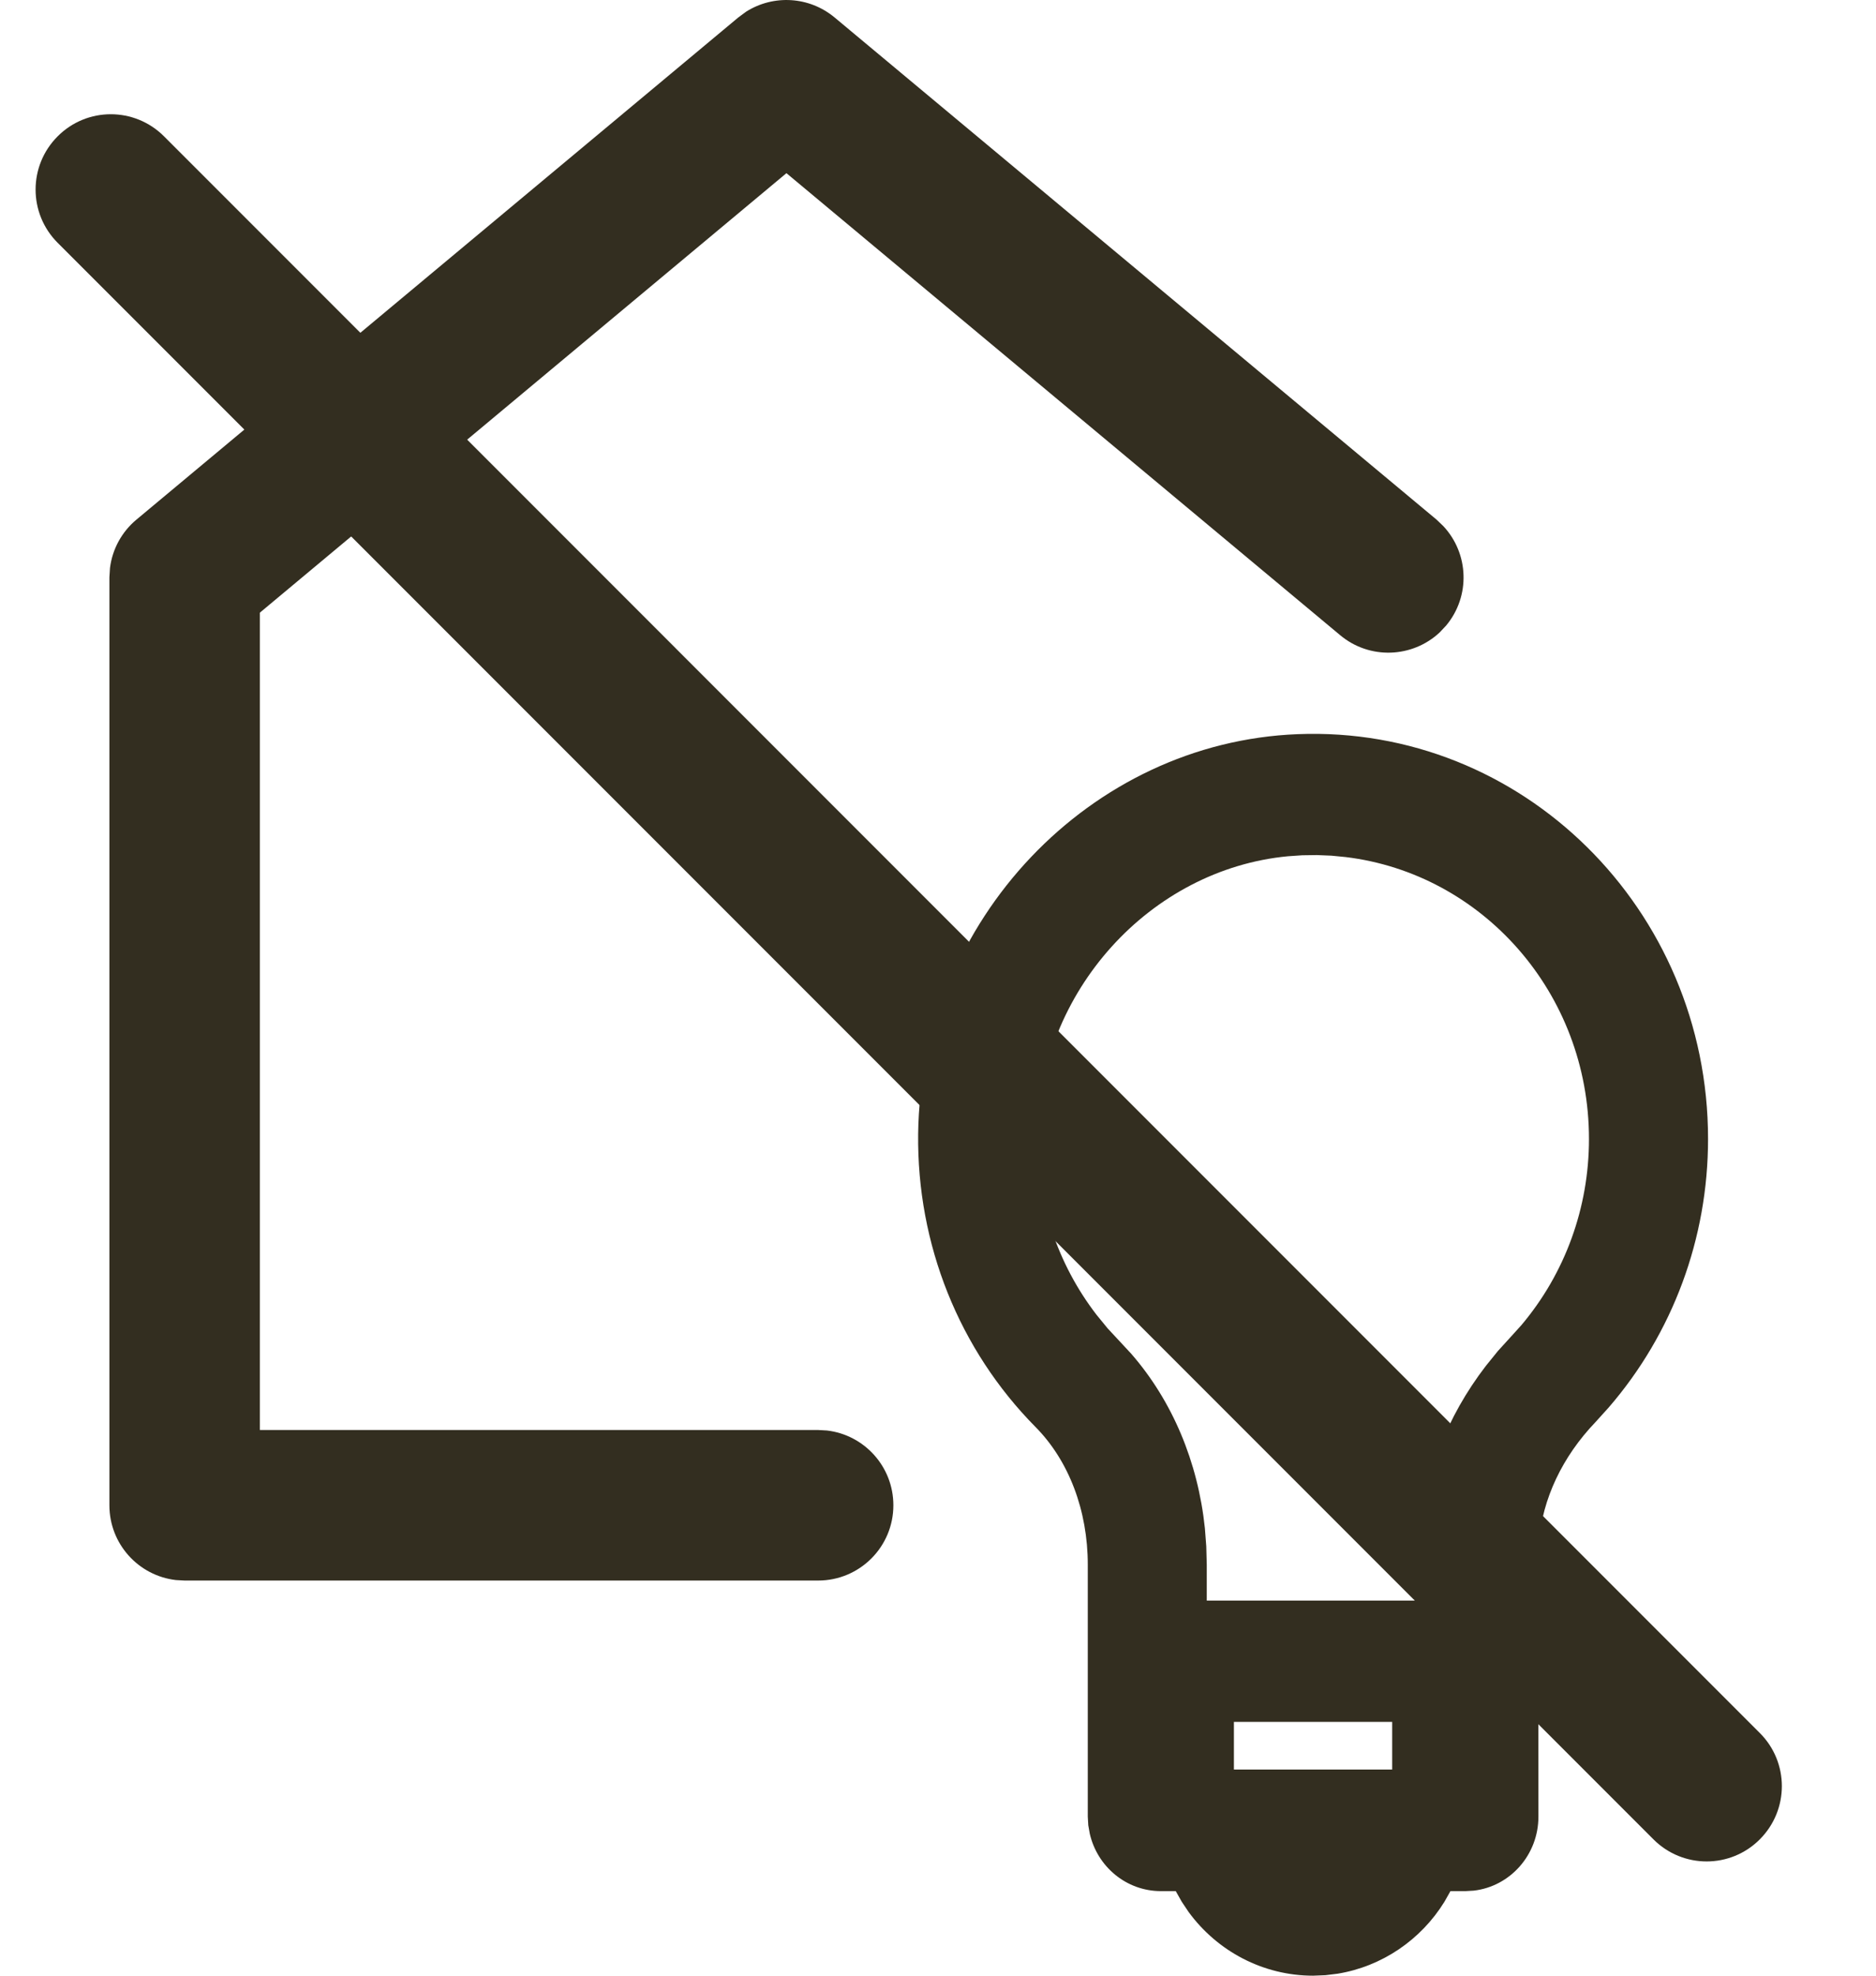
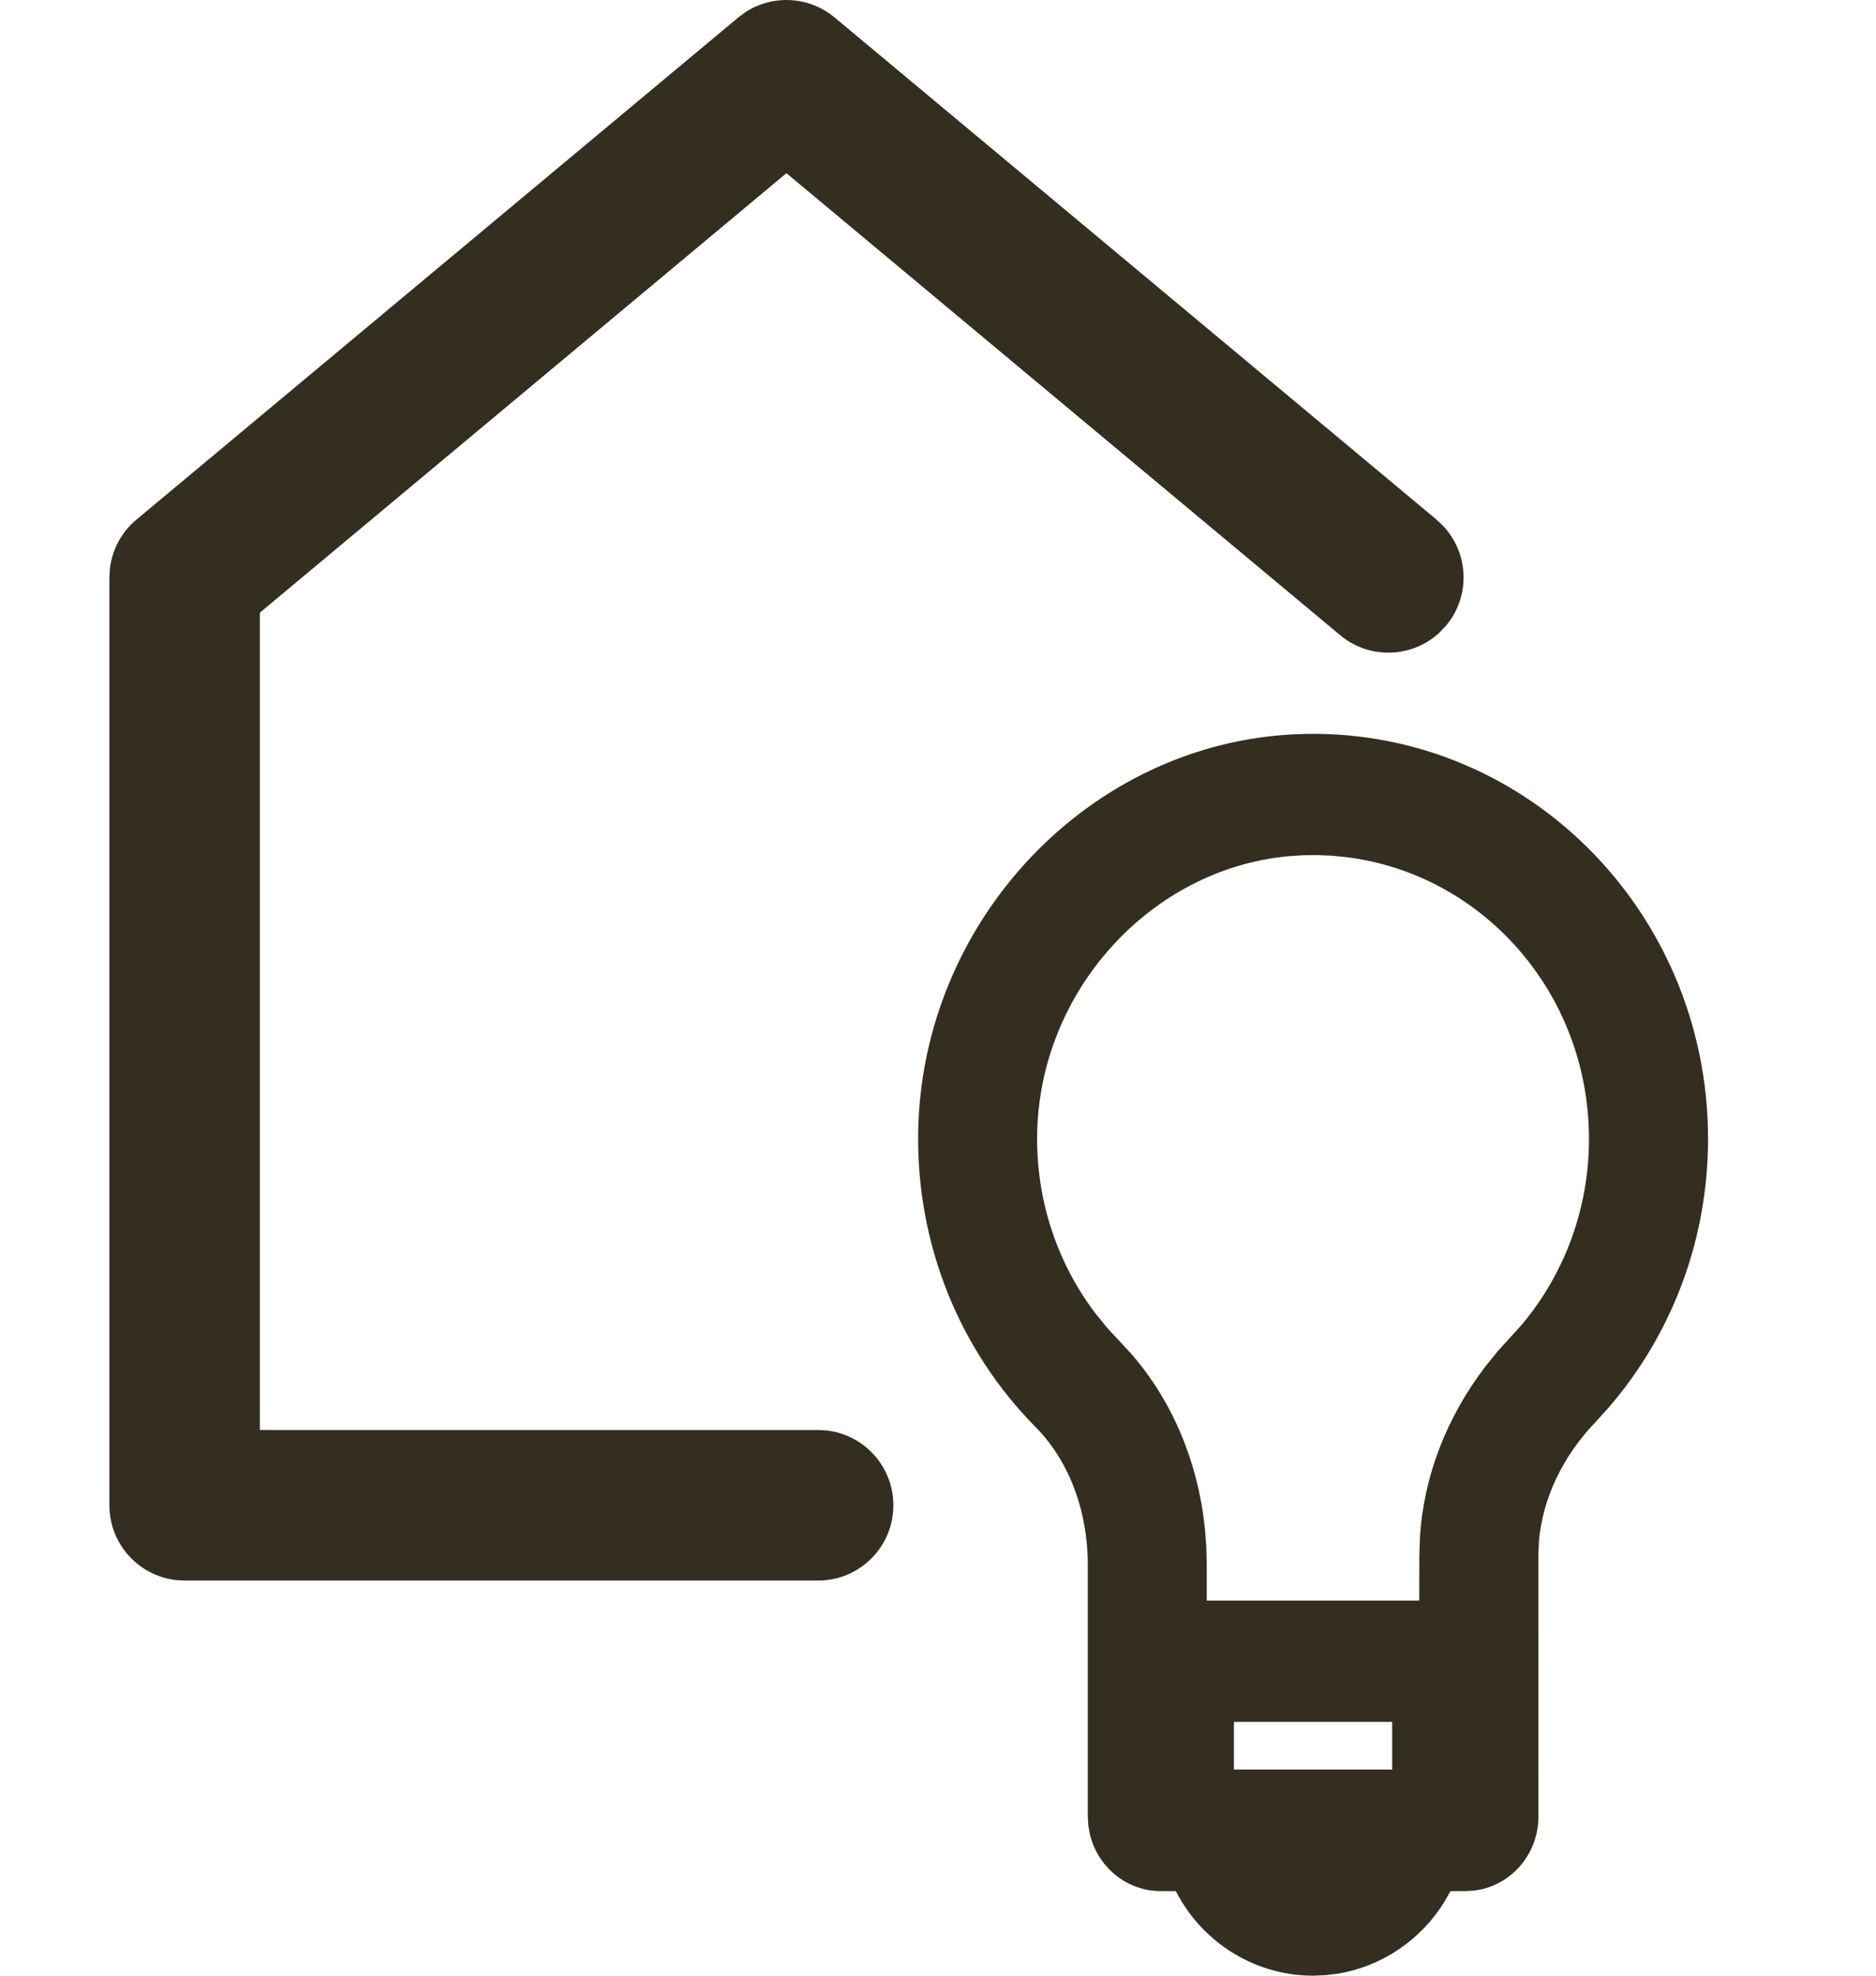
<svg xmlns="http://www.w3.org/2000/svg" width="19" height="20" viewBox="0 0 19 20" fill="none">
  <path fill-rule="evenodd" clip-rule="evenodd" d="M17.299 11.53C17.299 12.537 16.941 13.499 16.292 14.249L16.159 14.396C15.821 14.749 15.623 15.173 15.586 15.606L15.58 15.75L15.581 18.39C15.581 18.776 15.296 19.096 14.927 19.139L14.841 19.144L14.69 19.144L14.629 19.252C14.389 19.64 13.994 19.907 13.547 19.98L13.424 19.995L13.299 20C12.794 20 12.33 19.754 12.038 19.355L11.969 19.252L11.908 19.144L11.758 19.144C11.406 19.144 11.113 18.895 11.037 18.562L11.022 18.477L11.017 18.39L11.017 15.84C11.017 15.29 10.825 14.787 10.489 14.447C9.713 13.663 9.286 12.597 9.299 11.479C9.325 9.321 11.039 7.514 13.143 7.432C15.415 7.342 17.299 9.203 17.299 11.53ZM14.1 17.431H12.497V17.913H14.1V17.431ZM13.337 8.656L13.19 8.658L13.044 8.668C11.65 8.8 10.522 10.037 10.504 11.494C10.496 12.159 10.71 12.796 11.105 13.309L11.217 13.446L11.456 13.703C11.873 14.181 12.133 14.799 12.203 15.47L12.217 15.654L12.222 15.84L12.222 16.203H14.374L14.375 15.75L14.381 15.564C14.419 14.943 14.652 14.343 15.048 13.828L15.171 13.676L15.294 13.541L15.409 13.414C15.85 12.891 16.093 12.227 16.093 11.53C16.093 10.05 15.011 8.843 13.628 8.676L13.484 8.662L13.337 8.656ZM7.557 0.118C7.834 -0.057 8.196 -0.037 8.453 0.177L14.549 5.26L14.618 5.326C14.877 5.603 14.895 6.035 14.646 6.333L14.58 6.403C14.303 6.661 13.871 6.679 13.573 6.43L7.965 1.753L2.632 6.202V14.476H8.286L8.375 14.481C8.754 14.525 9.048 14.847 9.048 15.238C9.048 15.659 8.707 16 8.286 16H1.87L1.781 15.995C1.402 15.951 1.108 15.629 1.108 15.238V5.845L1.114 5.749C1.138 5.559 1.233 5.384 1.382 5.26L7.477 0.177L7.557 0.118Z" fill="#332E20" />
-   <path d="M17.823 17.543L1.661 1.38C1.363 1.082 0.881 1.082 0.584 1.38C0.286 1.678 0.286 2.16 0.584 2.458L16.746 18.62C17.044 18.918 17.526 18.918 17.823 18.62C18.121 18.322 18.121 17.84 17.823 17.543Z" fill="#332E20" />
</svg>